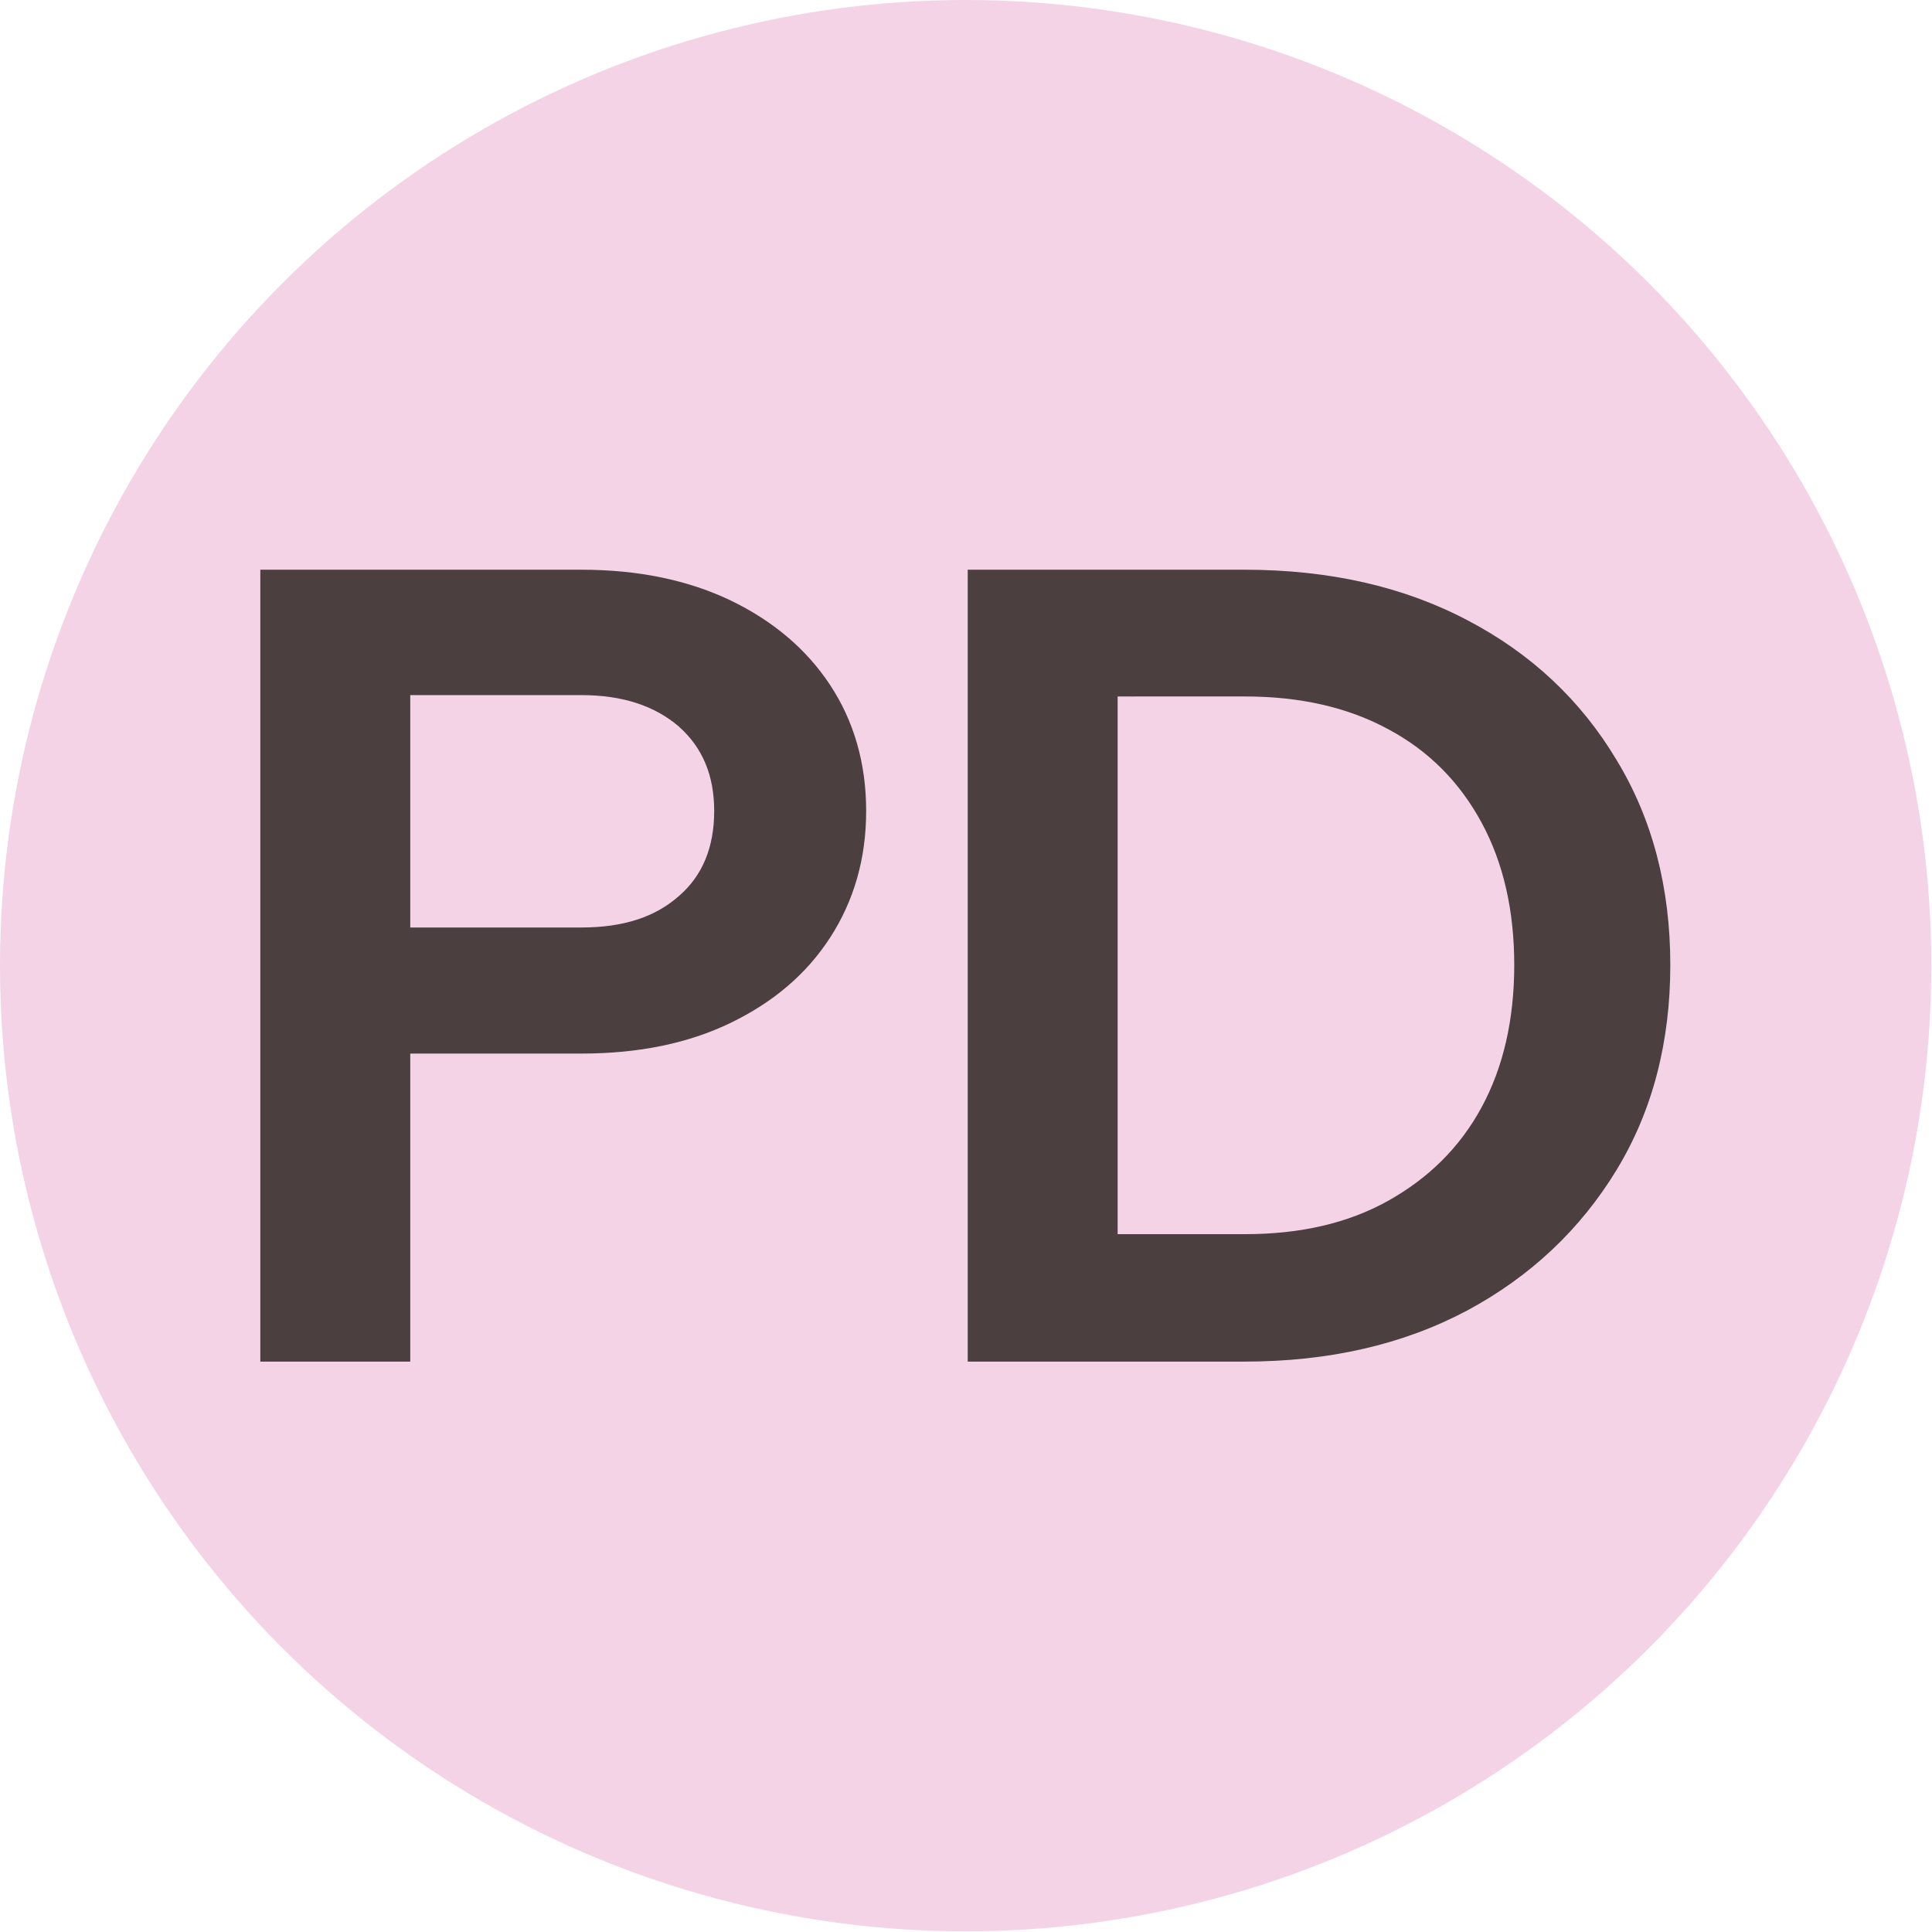
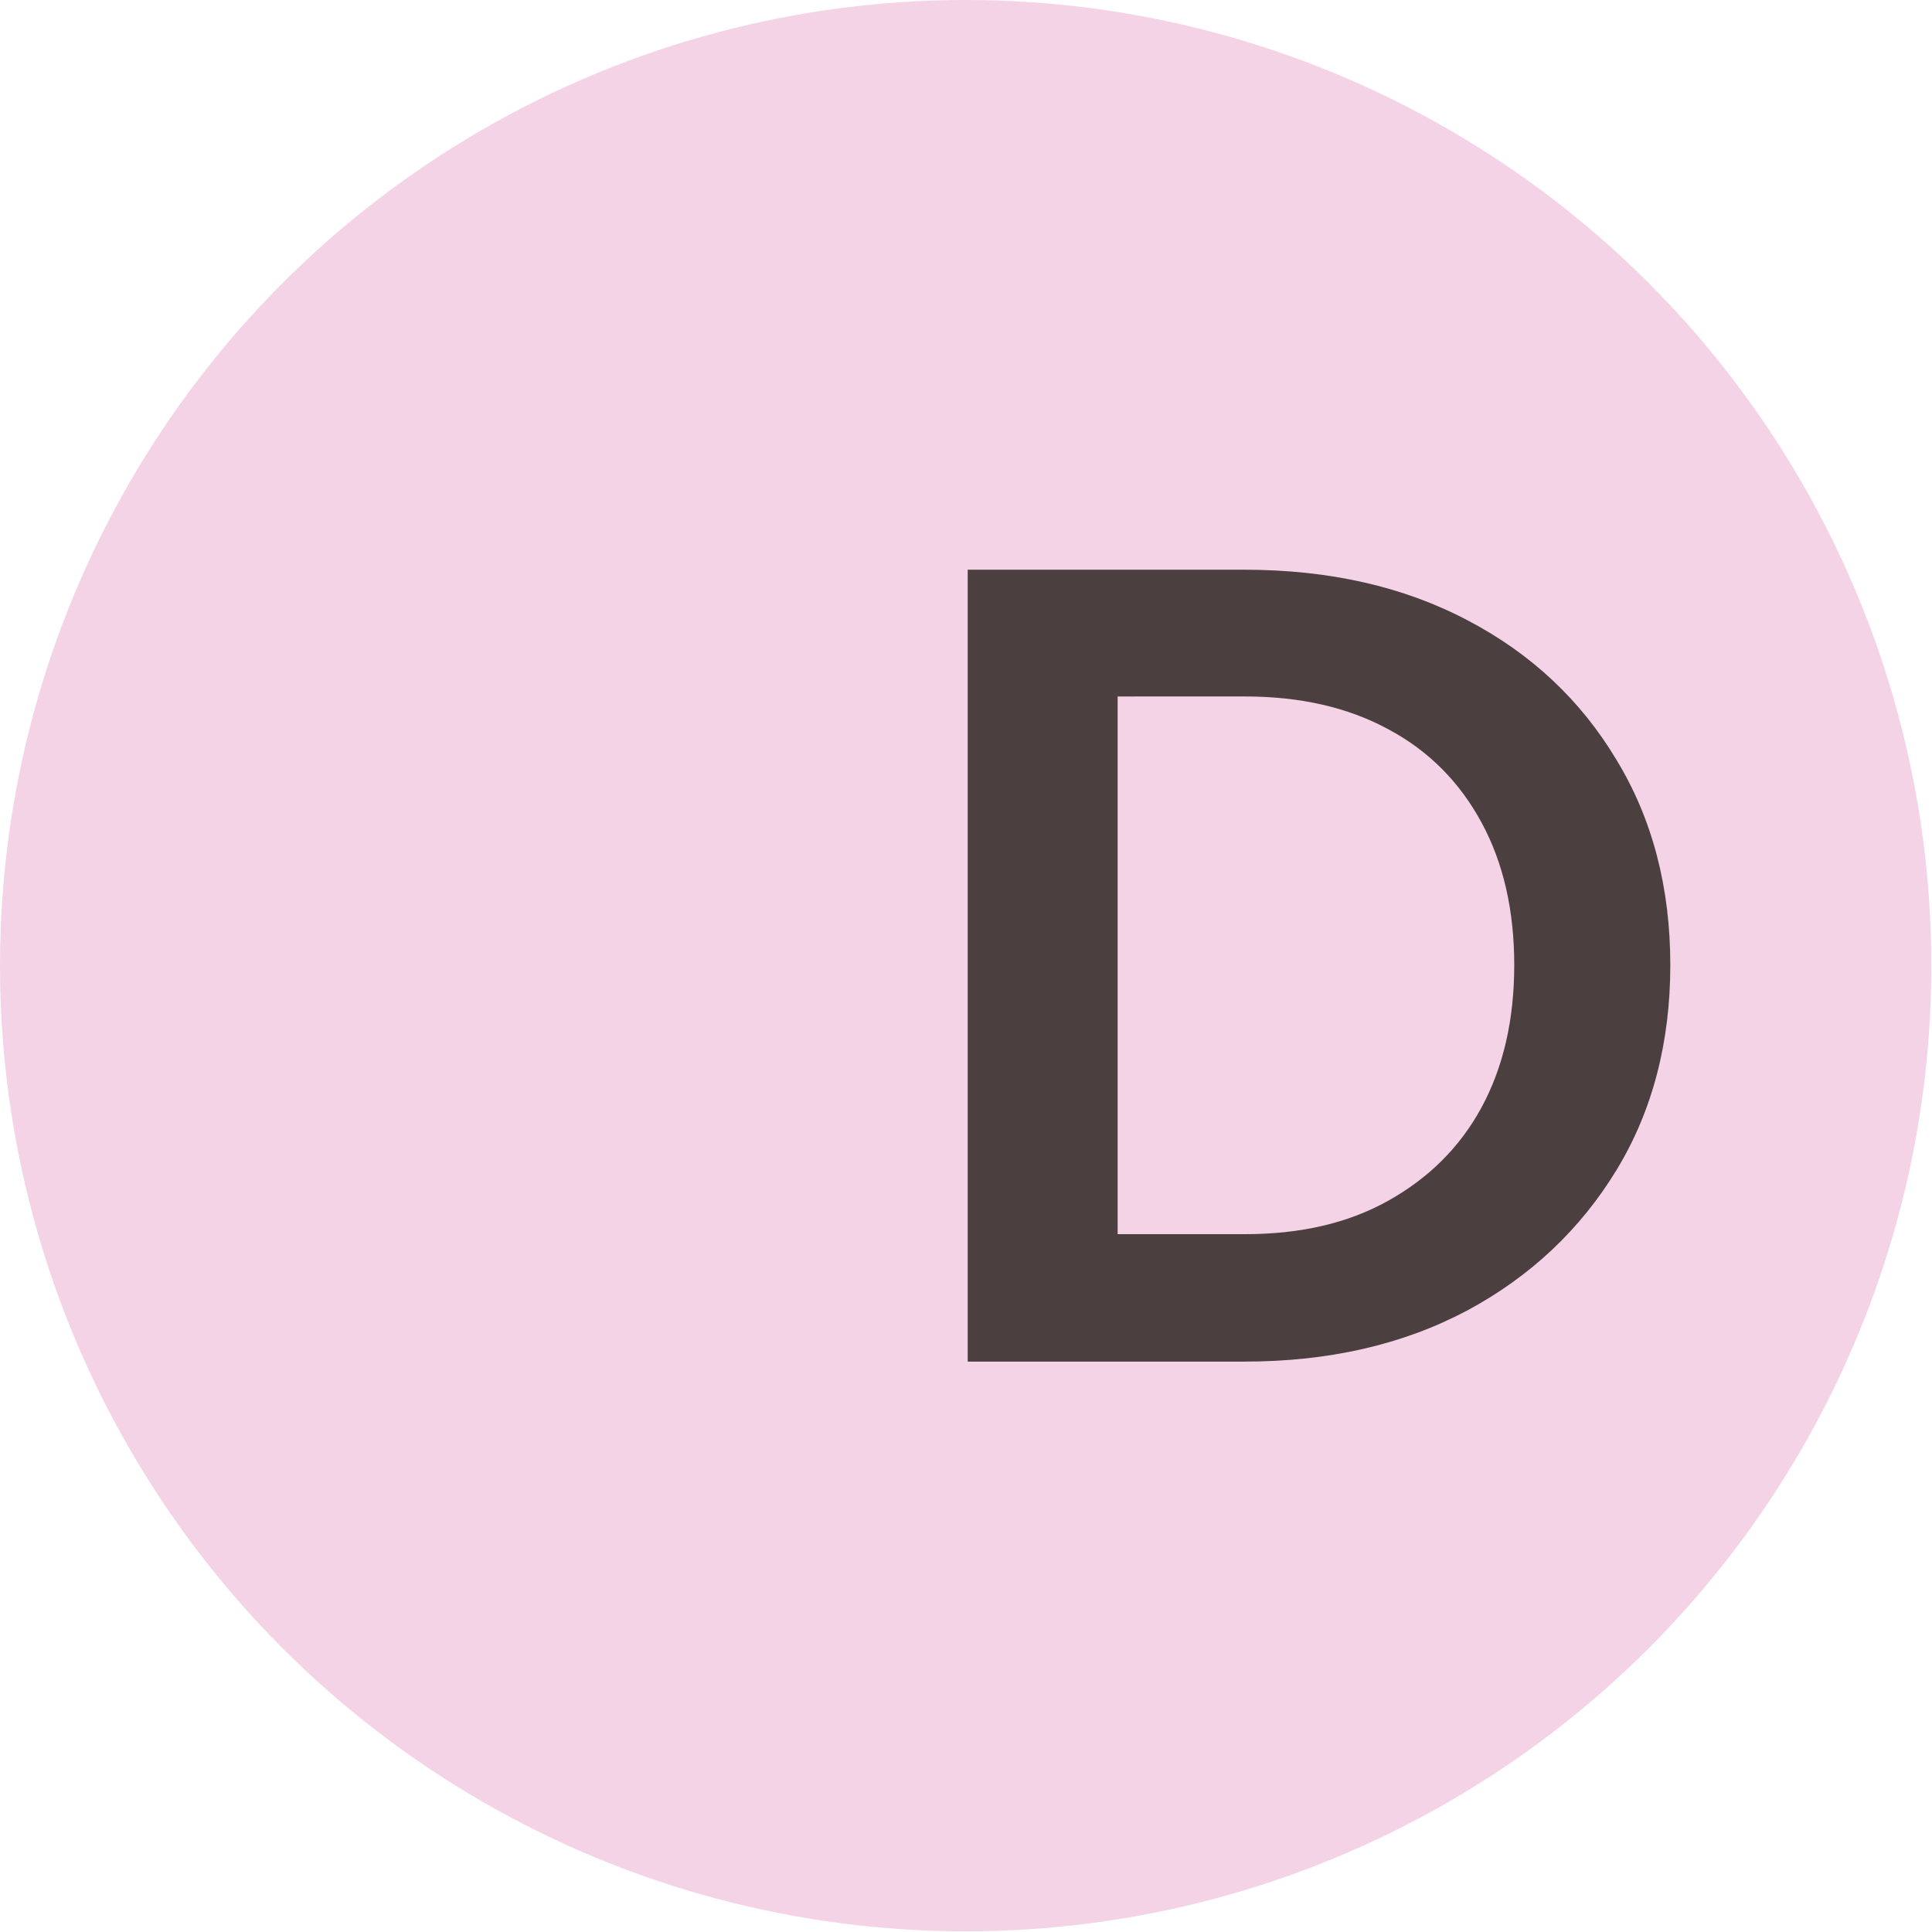
<svg xmlns="http://www.w3.org/2000/svg" id="Слой_1" x="0px" y="0px" viewBox="0 0 283.5 283.5" style="enable-background:new 0 0 283.5 283.5;" xml:space="preserve">
  <style type="text/css"> .st0{fill:#F4D3E7;} .st1{fill:#4B3F40;} </style>
  <circle class="st0" cx="141.7" cy="141.7" r="141.7" />
  <g>
-     <path class="st1" d="M60.2,199.8H38.2V83.6h47.1c8.3,0,15.6,1.5,21.9,4.5c6.2,3,11.1,7.1,14.6,12.4c3.5,5.3,5.3,11.5,5.3,18.5 s-1.8,13.2-5.3,18.6c-3.5,5.4-8.4,9.5-14.6,12.5c-6.2,3-13.5,4.5-21.9,4.5H58.5v-18.5h26.8c6.1,0,10.8-1.5,14.3-4.6 c3.5-3,5.2-7.2,5.2-12.5c0-5.2-1.7-9.3-5.2-12.4c-3.5-3-8.2-4.6-14.3-4.6H60.2V199.8z" />
    <path class="st1" d="M142,199.8V83.6h40.6c12.5,0,23.4,2.5,32.7,7.4c9.4,4.9,16.7,11.8,21.9,20.5c5.3,8.7,7.9,18.8,7.9,30.1 s-2.6,21.4-7.9,30.1c-5.3,8.7-12.6,15.6-21.9,20.6c-9.4,5-20.3,7.5-32.7,7.5H142z M164,181.1h18.7c8.1,0,15.1-1.6,21-4.9 c5.9-3.3,10.5-7.8,13.7-13.7c3.2-5.9,4.8-12.9,4.8-20.9c0-8-1.6-15-4.8-20.9c-3.2-5.9-7.7-10.5-13.7-13.7c-5.9-3.2-12.9-4.8-21-4.8 H164V181.1z" />
  </g>
</svg>